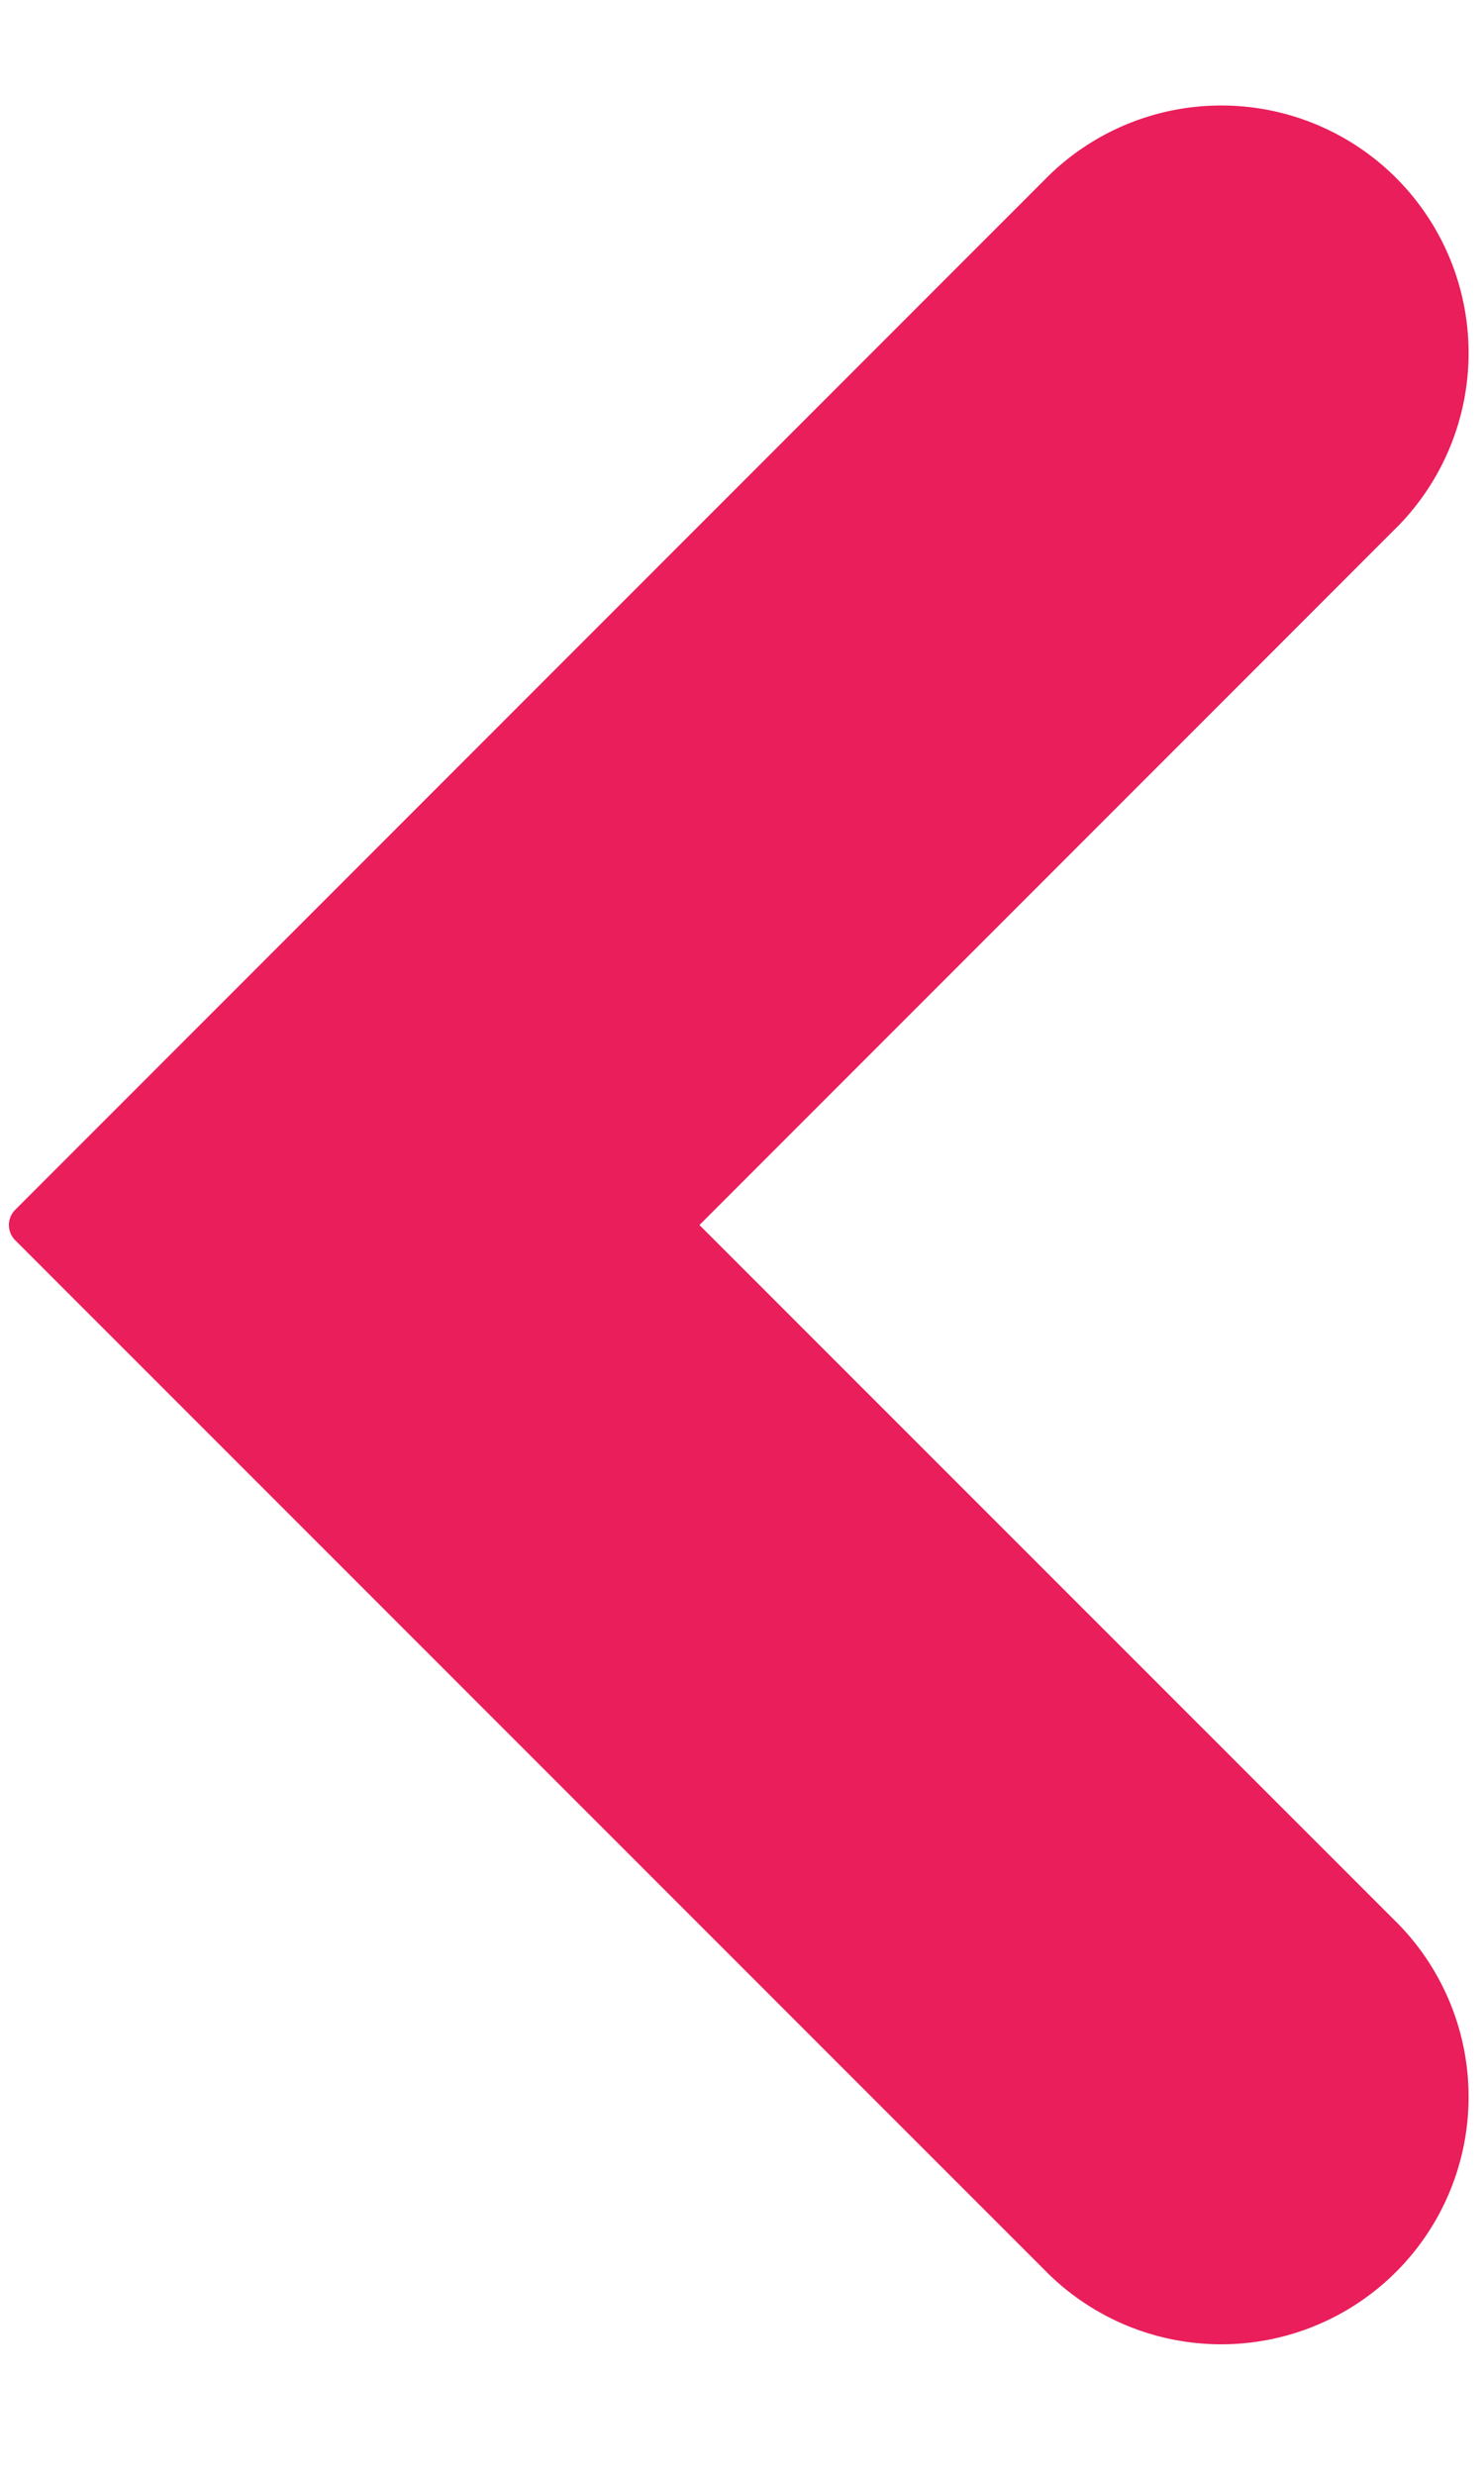
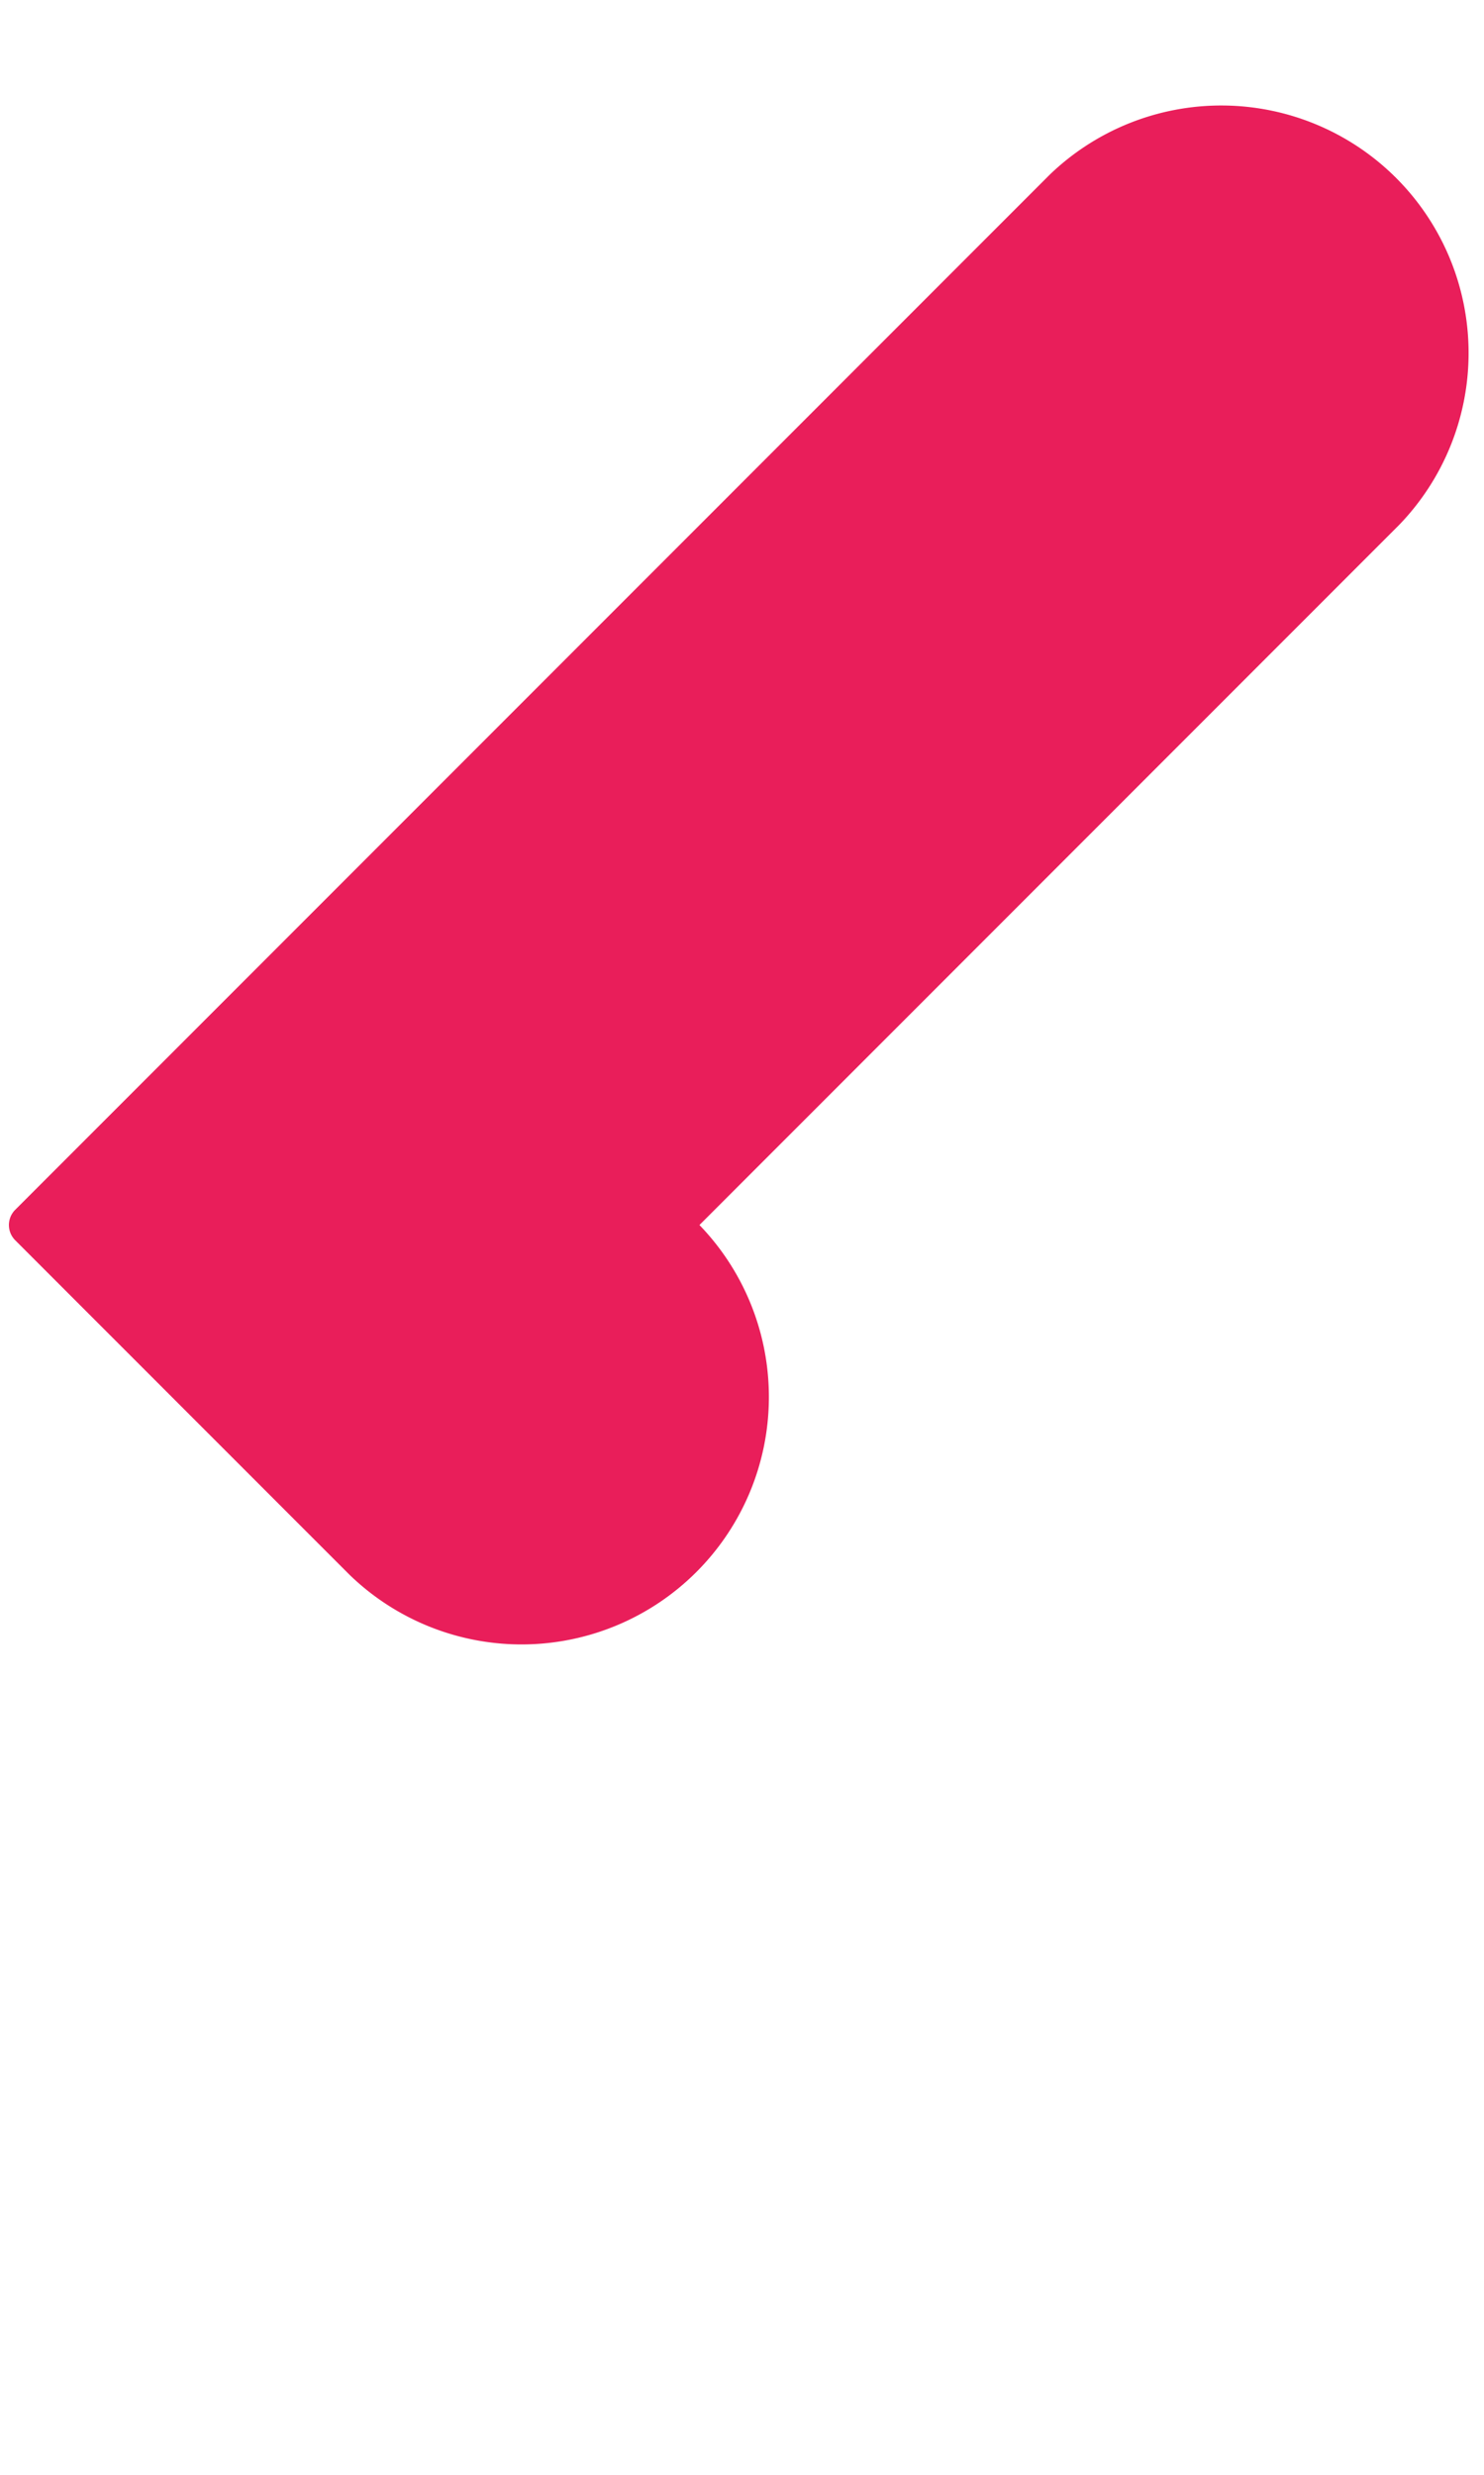
<svg xmlns="http://www.w3.org/2000/svg" width="6" height="10" viewBox="0 0 6 10" fill="none">
-   <path d="M4.243.707a1 1 0 011.414 1.414L2.828 4.95l2.829 2.828a1 1 0 01-1.414 1.414L.062 5.012a.087.087 0 010-.124l4.18-4.18z" fill="#E91E5A" />
+   <path d="M4.243.707a1 1 0 011.414 1.414L2.828 4.95a1 1 0 01-1.414 1.414L.062 5.012a.087.087 0 010-.124l4.18-4.18z" fill="#E91E5A" />
</svg>